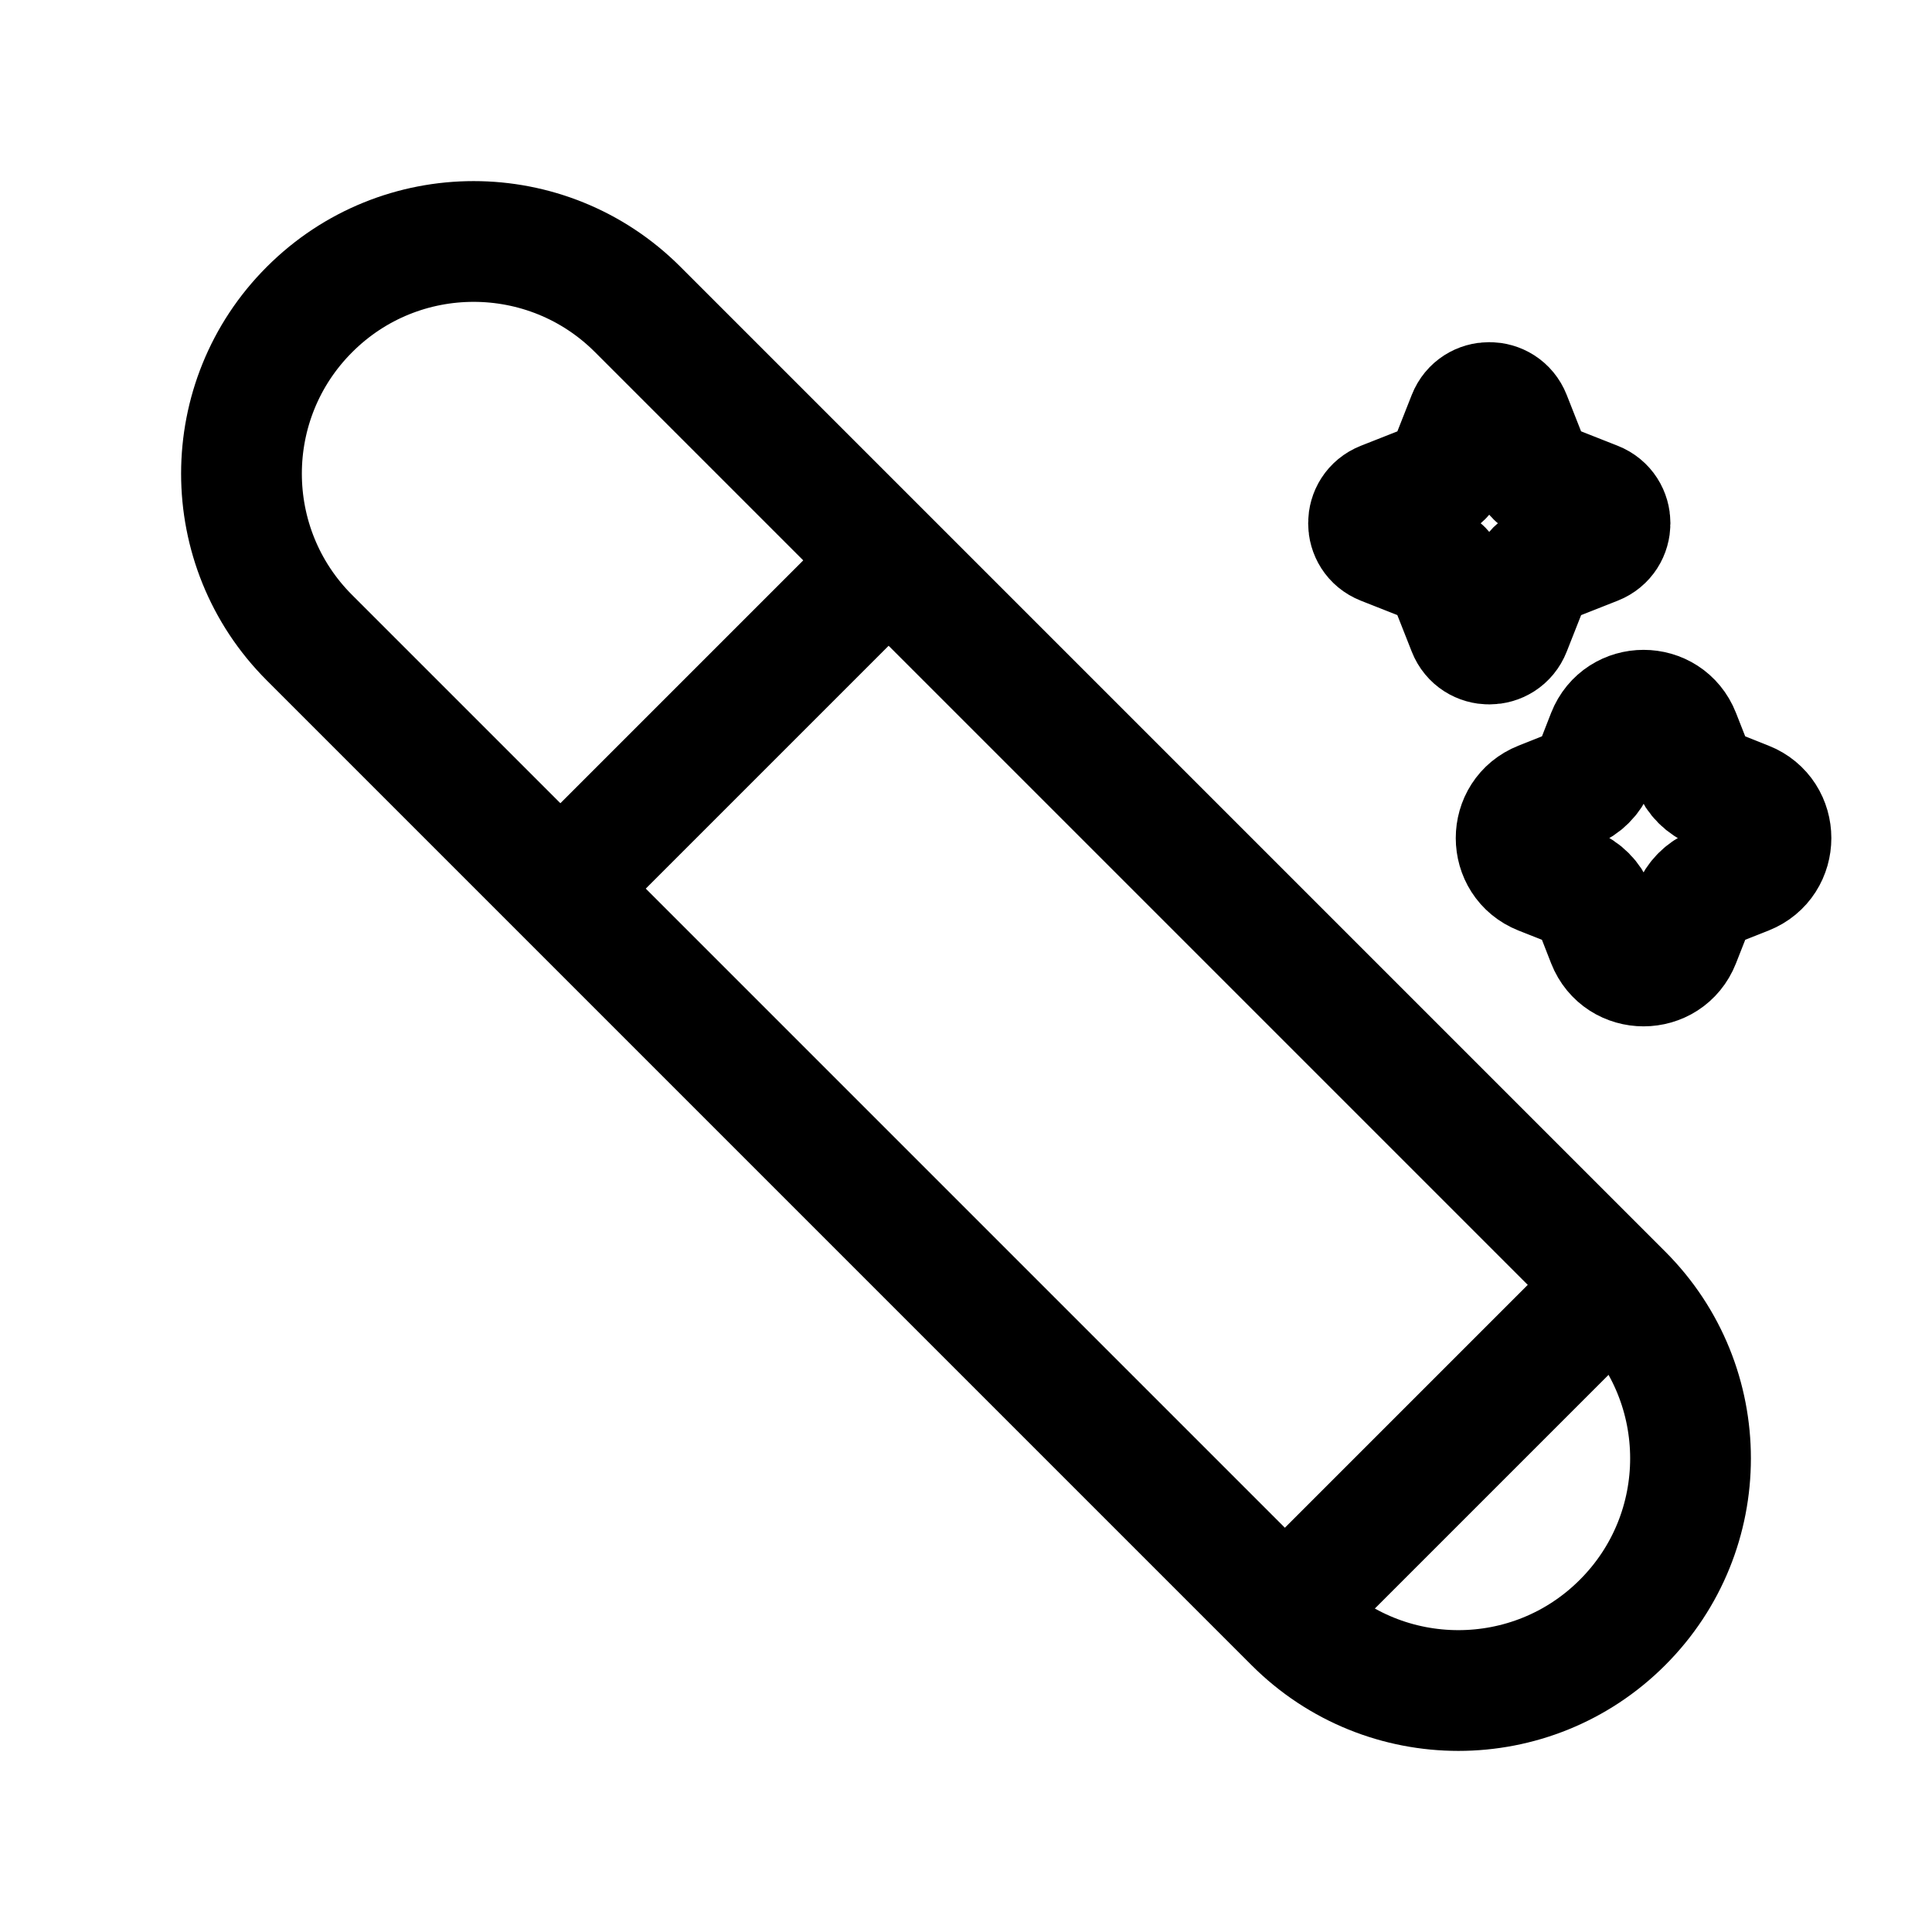
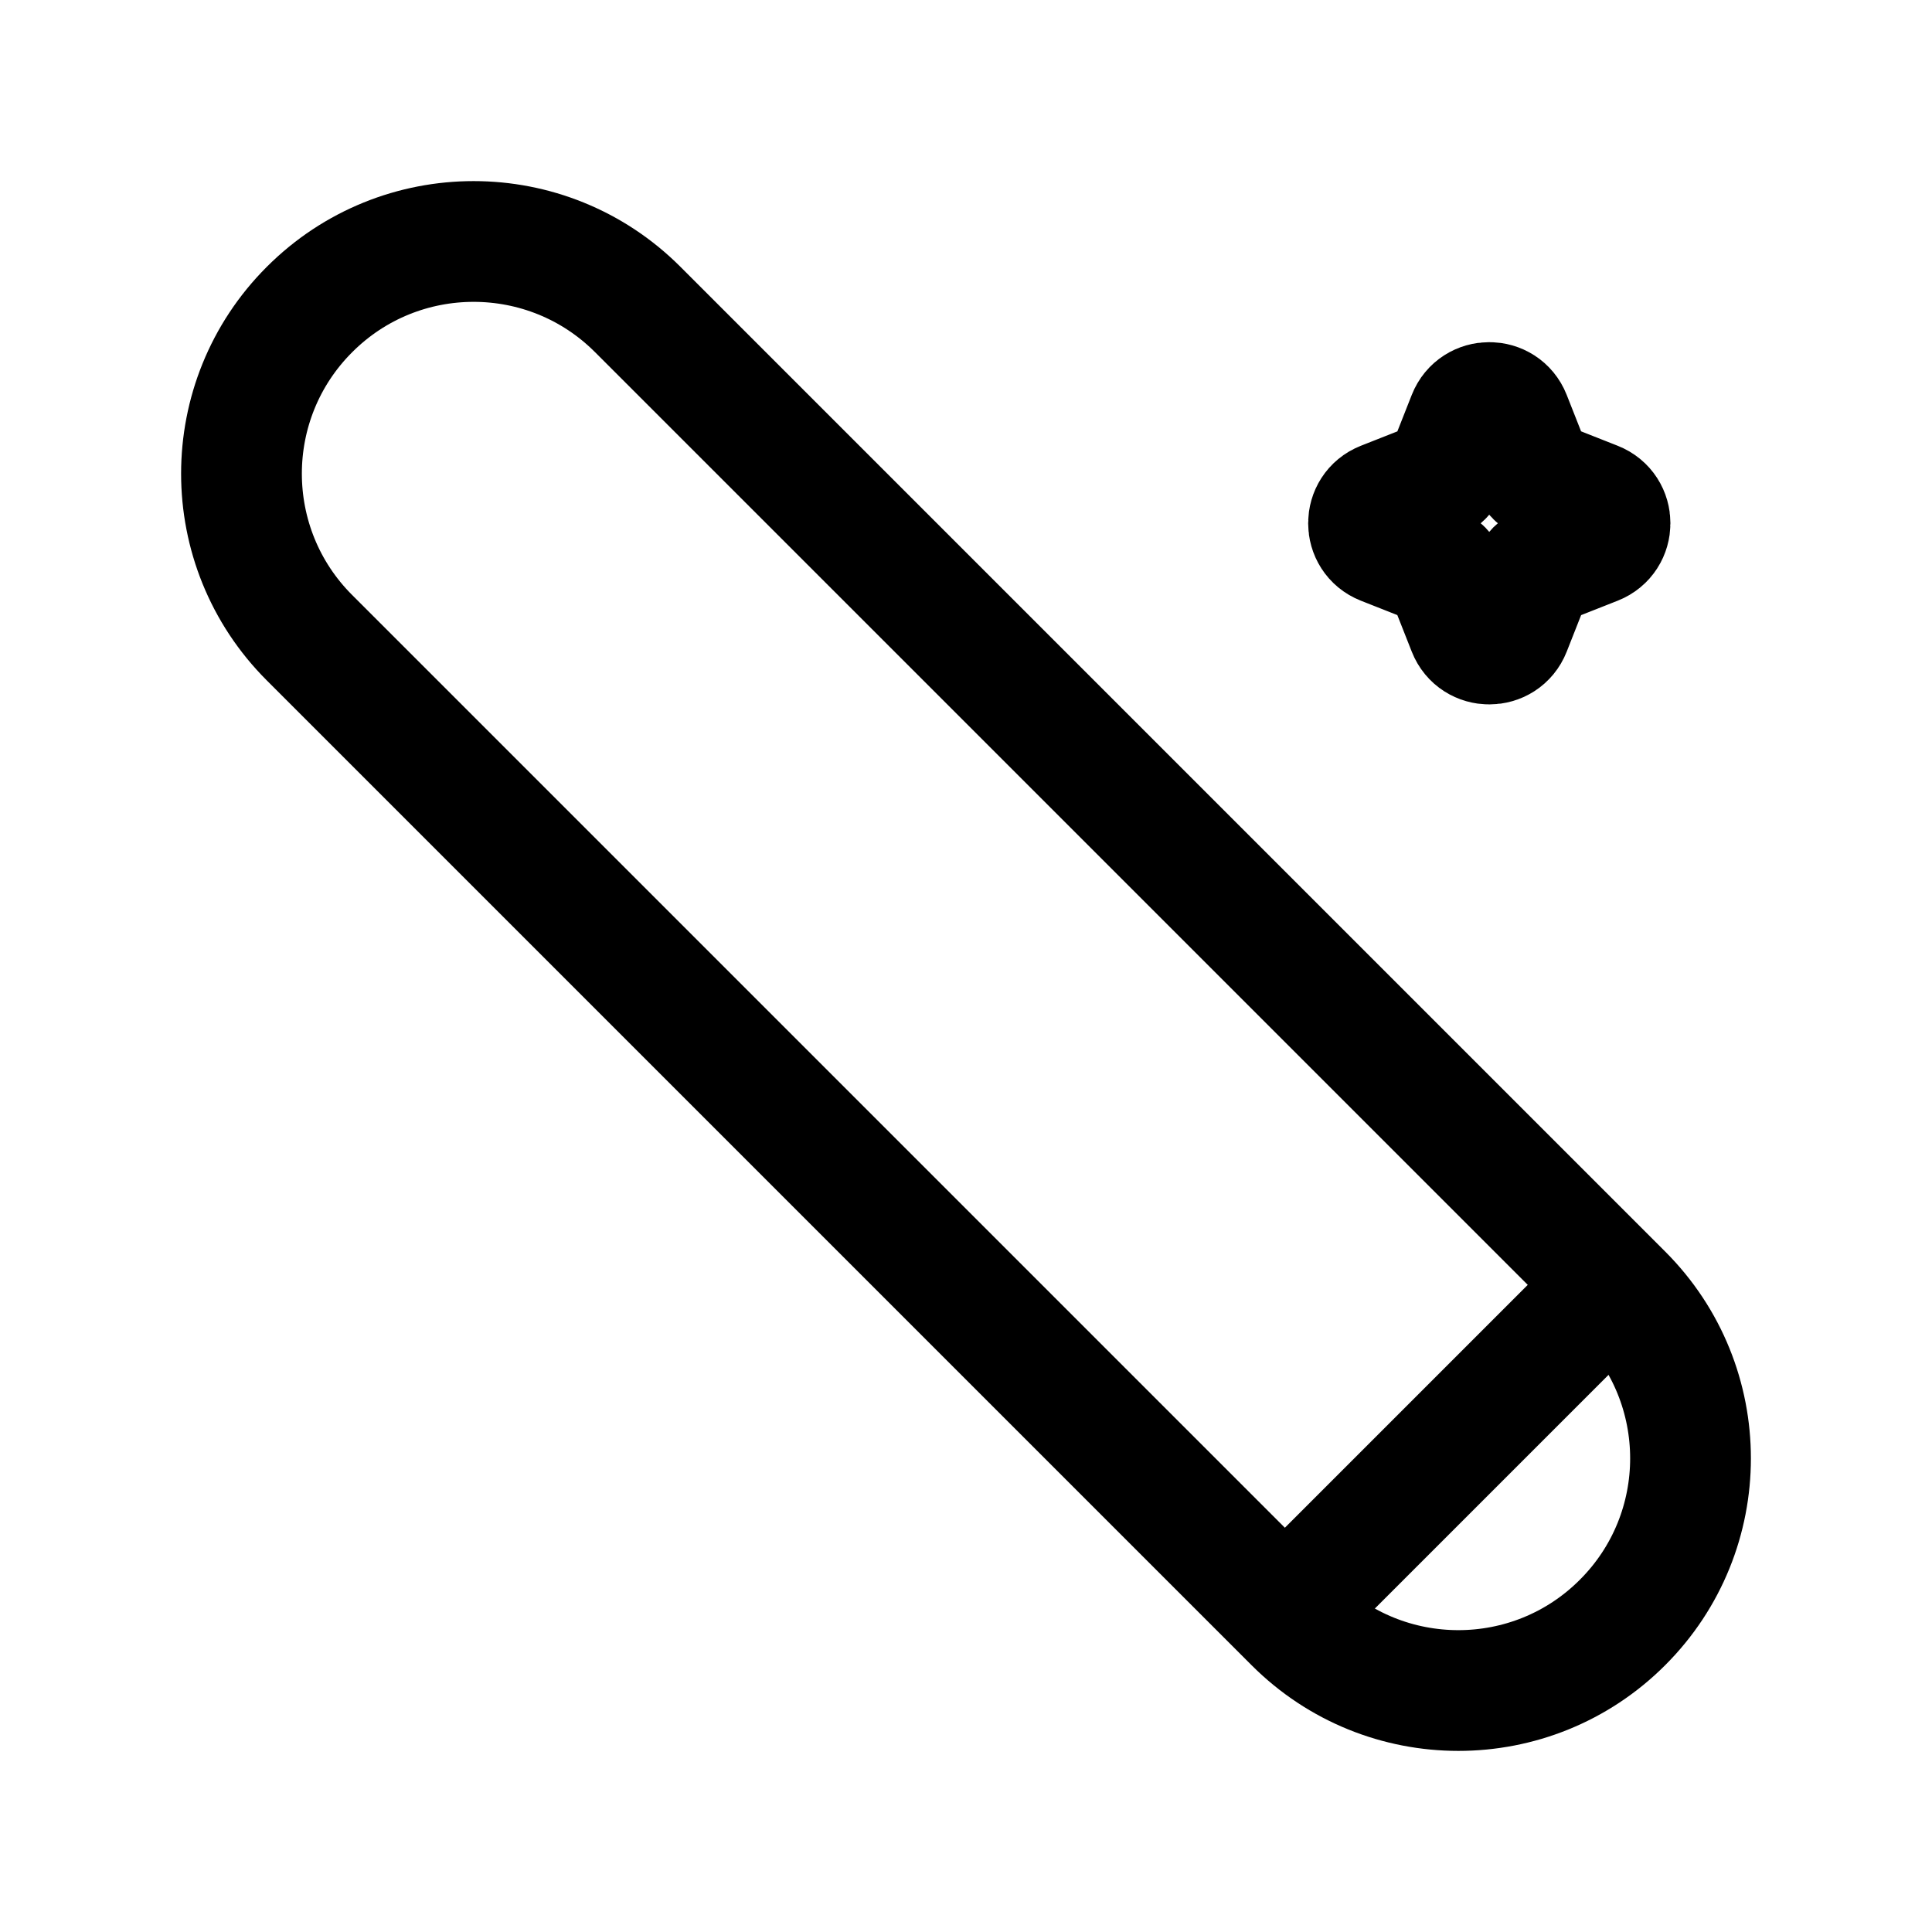
<svg xmlns="http://www.w3.org/2000/svg" width="20" height="20" viewBox="0 0 20 20" fill="none">
  <g id="Smoking">
    <path id="Vector" d="M3.204 6.602C2.265 5.664 2.265 4.142 3.204 3.204C4.142 2.265 5.664 2.265 6.602 3.204L16.796 13.398C17.735 14.336 17.735 15.858 16.796 16.796C15.858 17.735 14.336 17.735 13.398 16.796L3.204 6.602Z" stroke="black" stroke-width="1.25" />
-     <path id="Vector_2" d="M5.833 9.167L9.167 5.833" stroke="black" stroke-width="1.25" stroke-linecap="round" />
    <path id="Vector_3" d="M13.333 16.667L16.667 13.333" stroke="black" stroke-width="1.25" stroke-linecap="round" />
    <path id="Vector_4" d="M15.196 4.317C15.275 4.117 15.558 4.117 15.637 4.317L15.848 4.852C15.872 4.913 15.921 4.961 15.982 4.985L16.517 5.196C16.717 5.275 16.717 5.558 16.517 5.637L15.982 5.848C15.921 5.872 15.872 5.921 15.848 5.982L15.637 6.517C15.558 6.717 15.275 6.717 15.196 6.517L14.985 5.982C14.961 5.921 14.913 5.872 14.852 5.848L14.317 5.637C14.117 5.558 14.117 5.275 14.317 5.196L14.852 4.985C14.913 4.961 14.961 4.913 14.985 4.852L15.196 4.317Z" stroke="black" stroke-width="1.25" />
-     <path id="Vector_5" d="M16.639 7.608C16.773 7.267 17.255 7.267 17.389 7.608L17.52 7.941C17.561 8.045 17.643 8.127 17.747 8.168L18.078 8.3C18.418 8.434 18.418 8.917 18.078 9.052L17.747 9.183C17.643 9.224 17.561 9.307 17.52 9.411L17.389 9.744C17.255 10.085 16.773 10.085 16.639 9.744L16.509 9.411C16.468 9.307 16.385 9.224 16.282 9.183L15.95 9.052C15.61 8.917 15.61 8.434 15.95 8.3L16.282 8.168C16.385 8.127 16.468 8.045 16.509 7.941L16.639 7.608Z" stroke="black" stroke-width="1.25" />
  </g>
</svg>